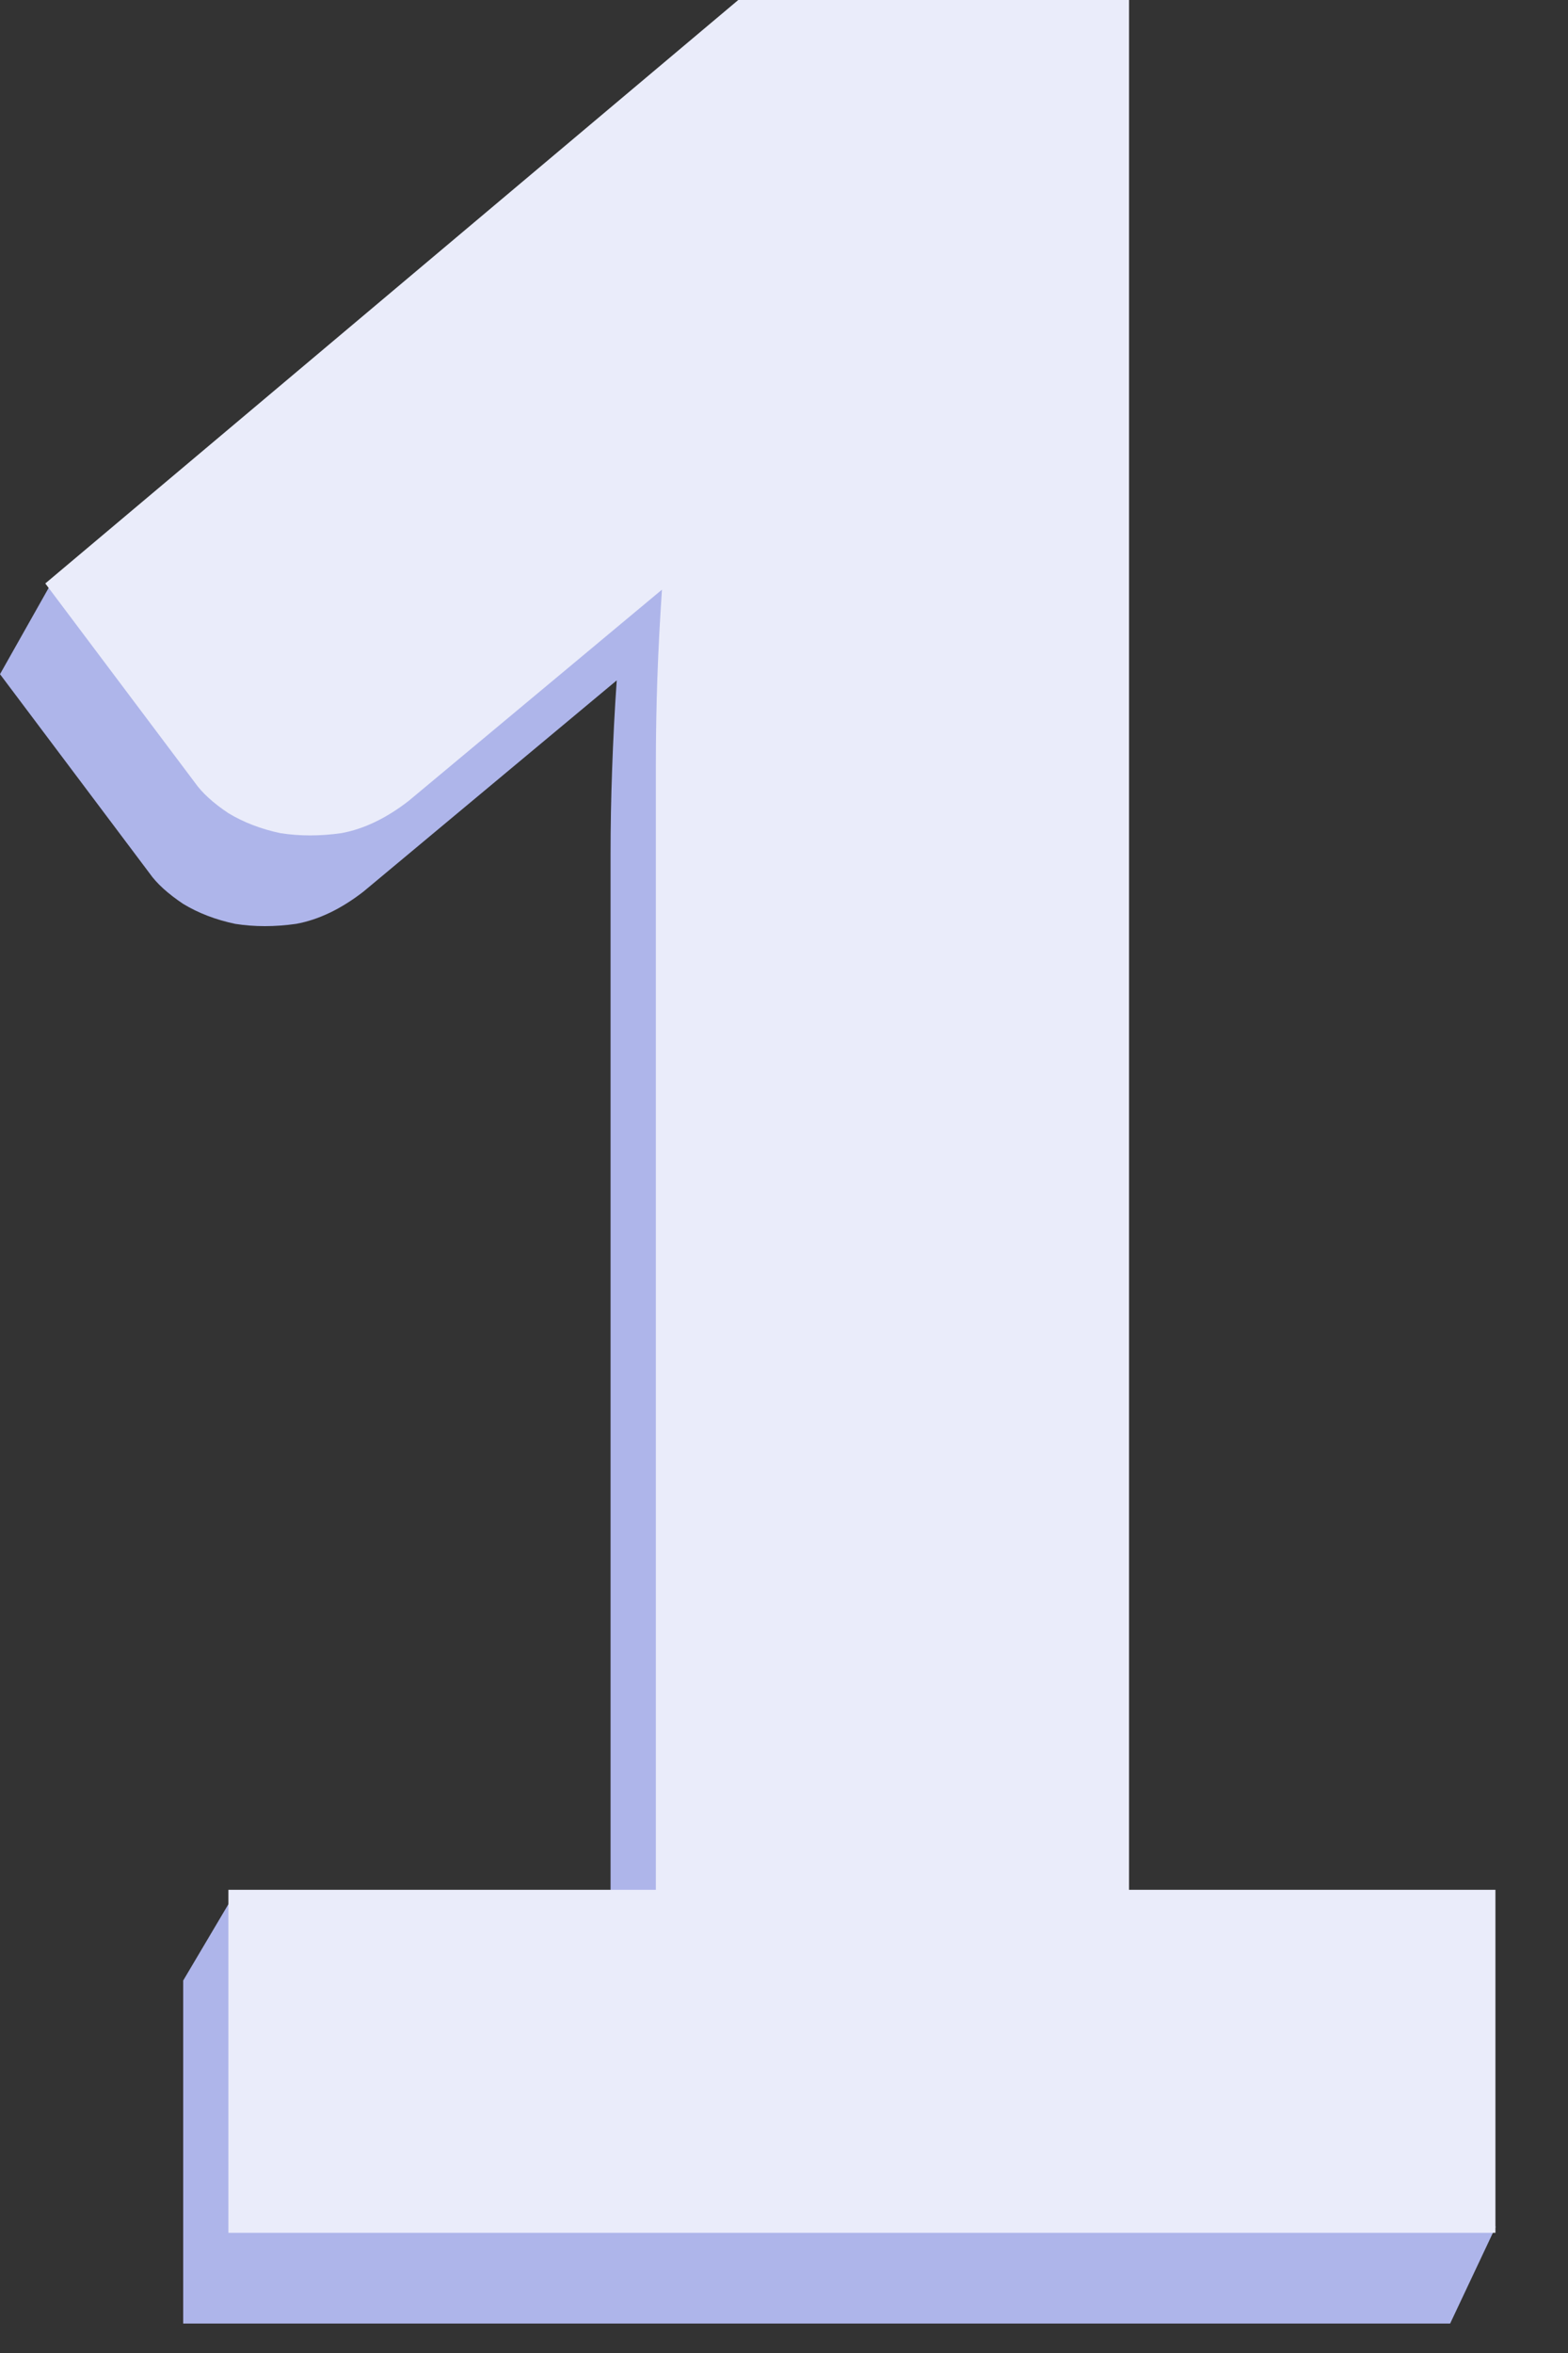
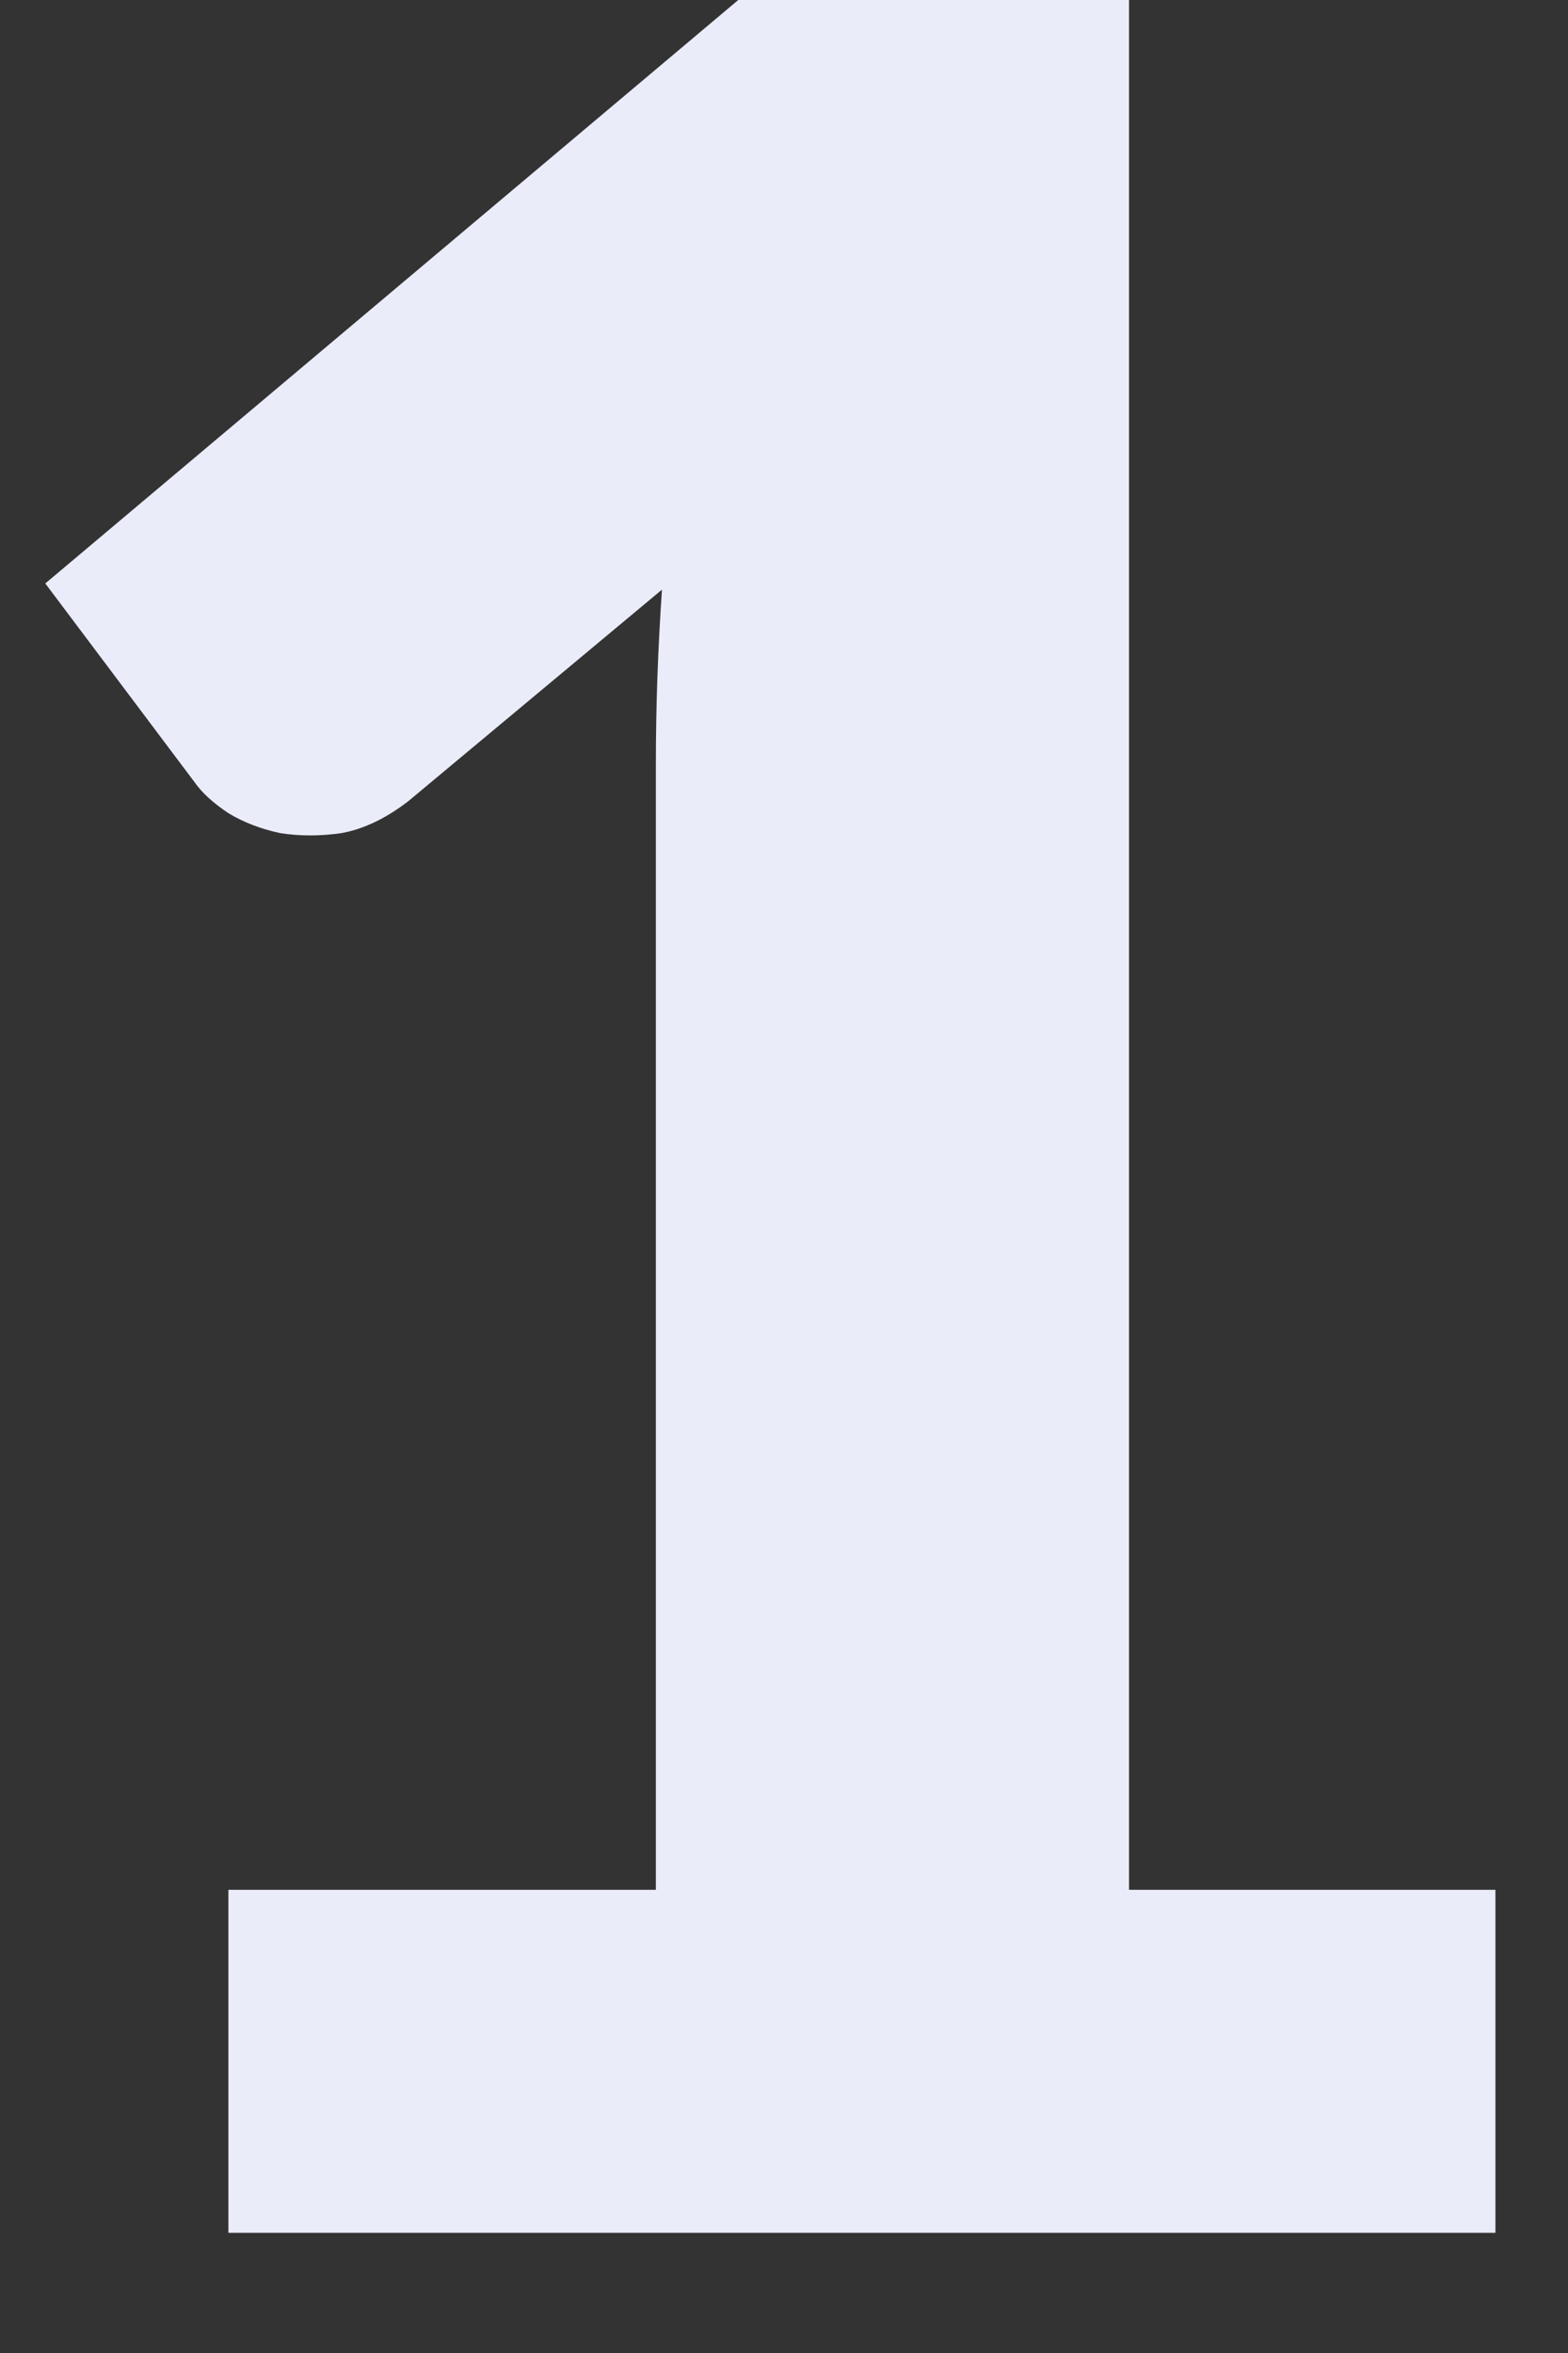
<svg xmlns="http://www.w3.org/2000/svg" width="18" height="27" viewBox="0 0 18 27" fill="none">
  <rect x="0" y="0" width="18" height="27" fill="#333333" stroke="none" />
-   <path d="M16.647 22.726L17.168 25.557L16.647 26.662H2.103V22.726L2.699 21.72L7.009 22.726V9.81C7.009 9.482 7.015 9.154 7.027 8.826C7.039 8.486 7.056 8.146 7.08 7.807L4.171 10.232C3.914 10.431 3.657 10.554 3.4 10.601C3.154 10.636 2.921 10.636 2.699 10.601C2.477 10.554 2.278 10.478 2.103 10.372C1.928 10.255 1.799 10.138 1.717 10.021L0 7.736L0.585 6.699L7.956 1.041H12.442V22.726H16.647Z" fill="#AEB5EA" />
  <path d="M17.167 21.685V25.621H2.622V21.685H7.529V8.769C7.529 8.441 7.535 8.113 7.546 7.785C7.558 7.445 7.576 7.105 7.599 6.766L4.69 9.191C4.433 9.39 4.176 9.513 3.919 9.56C3.674 9.595 3.44 9.595 3.218 9.56C2.996 9.513 2.798 9.437 2.622 9.331C2.447 9.214 2.319 9.097 2.237 8.98L0.52 6.695L8.475 0H12.961V21.685H17.167Z" fill="#EAECFA" />
</svg>